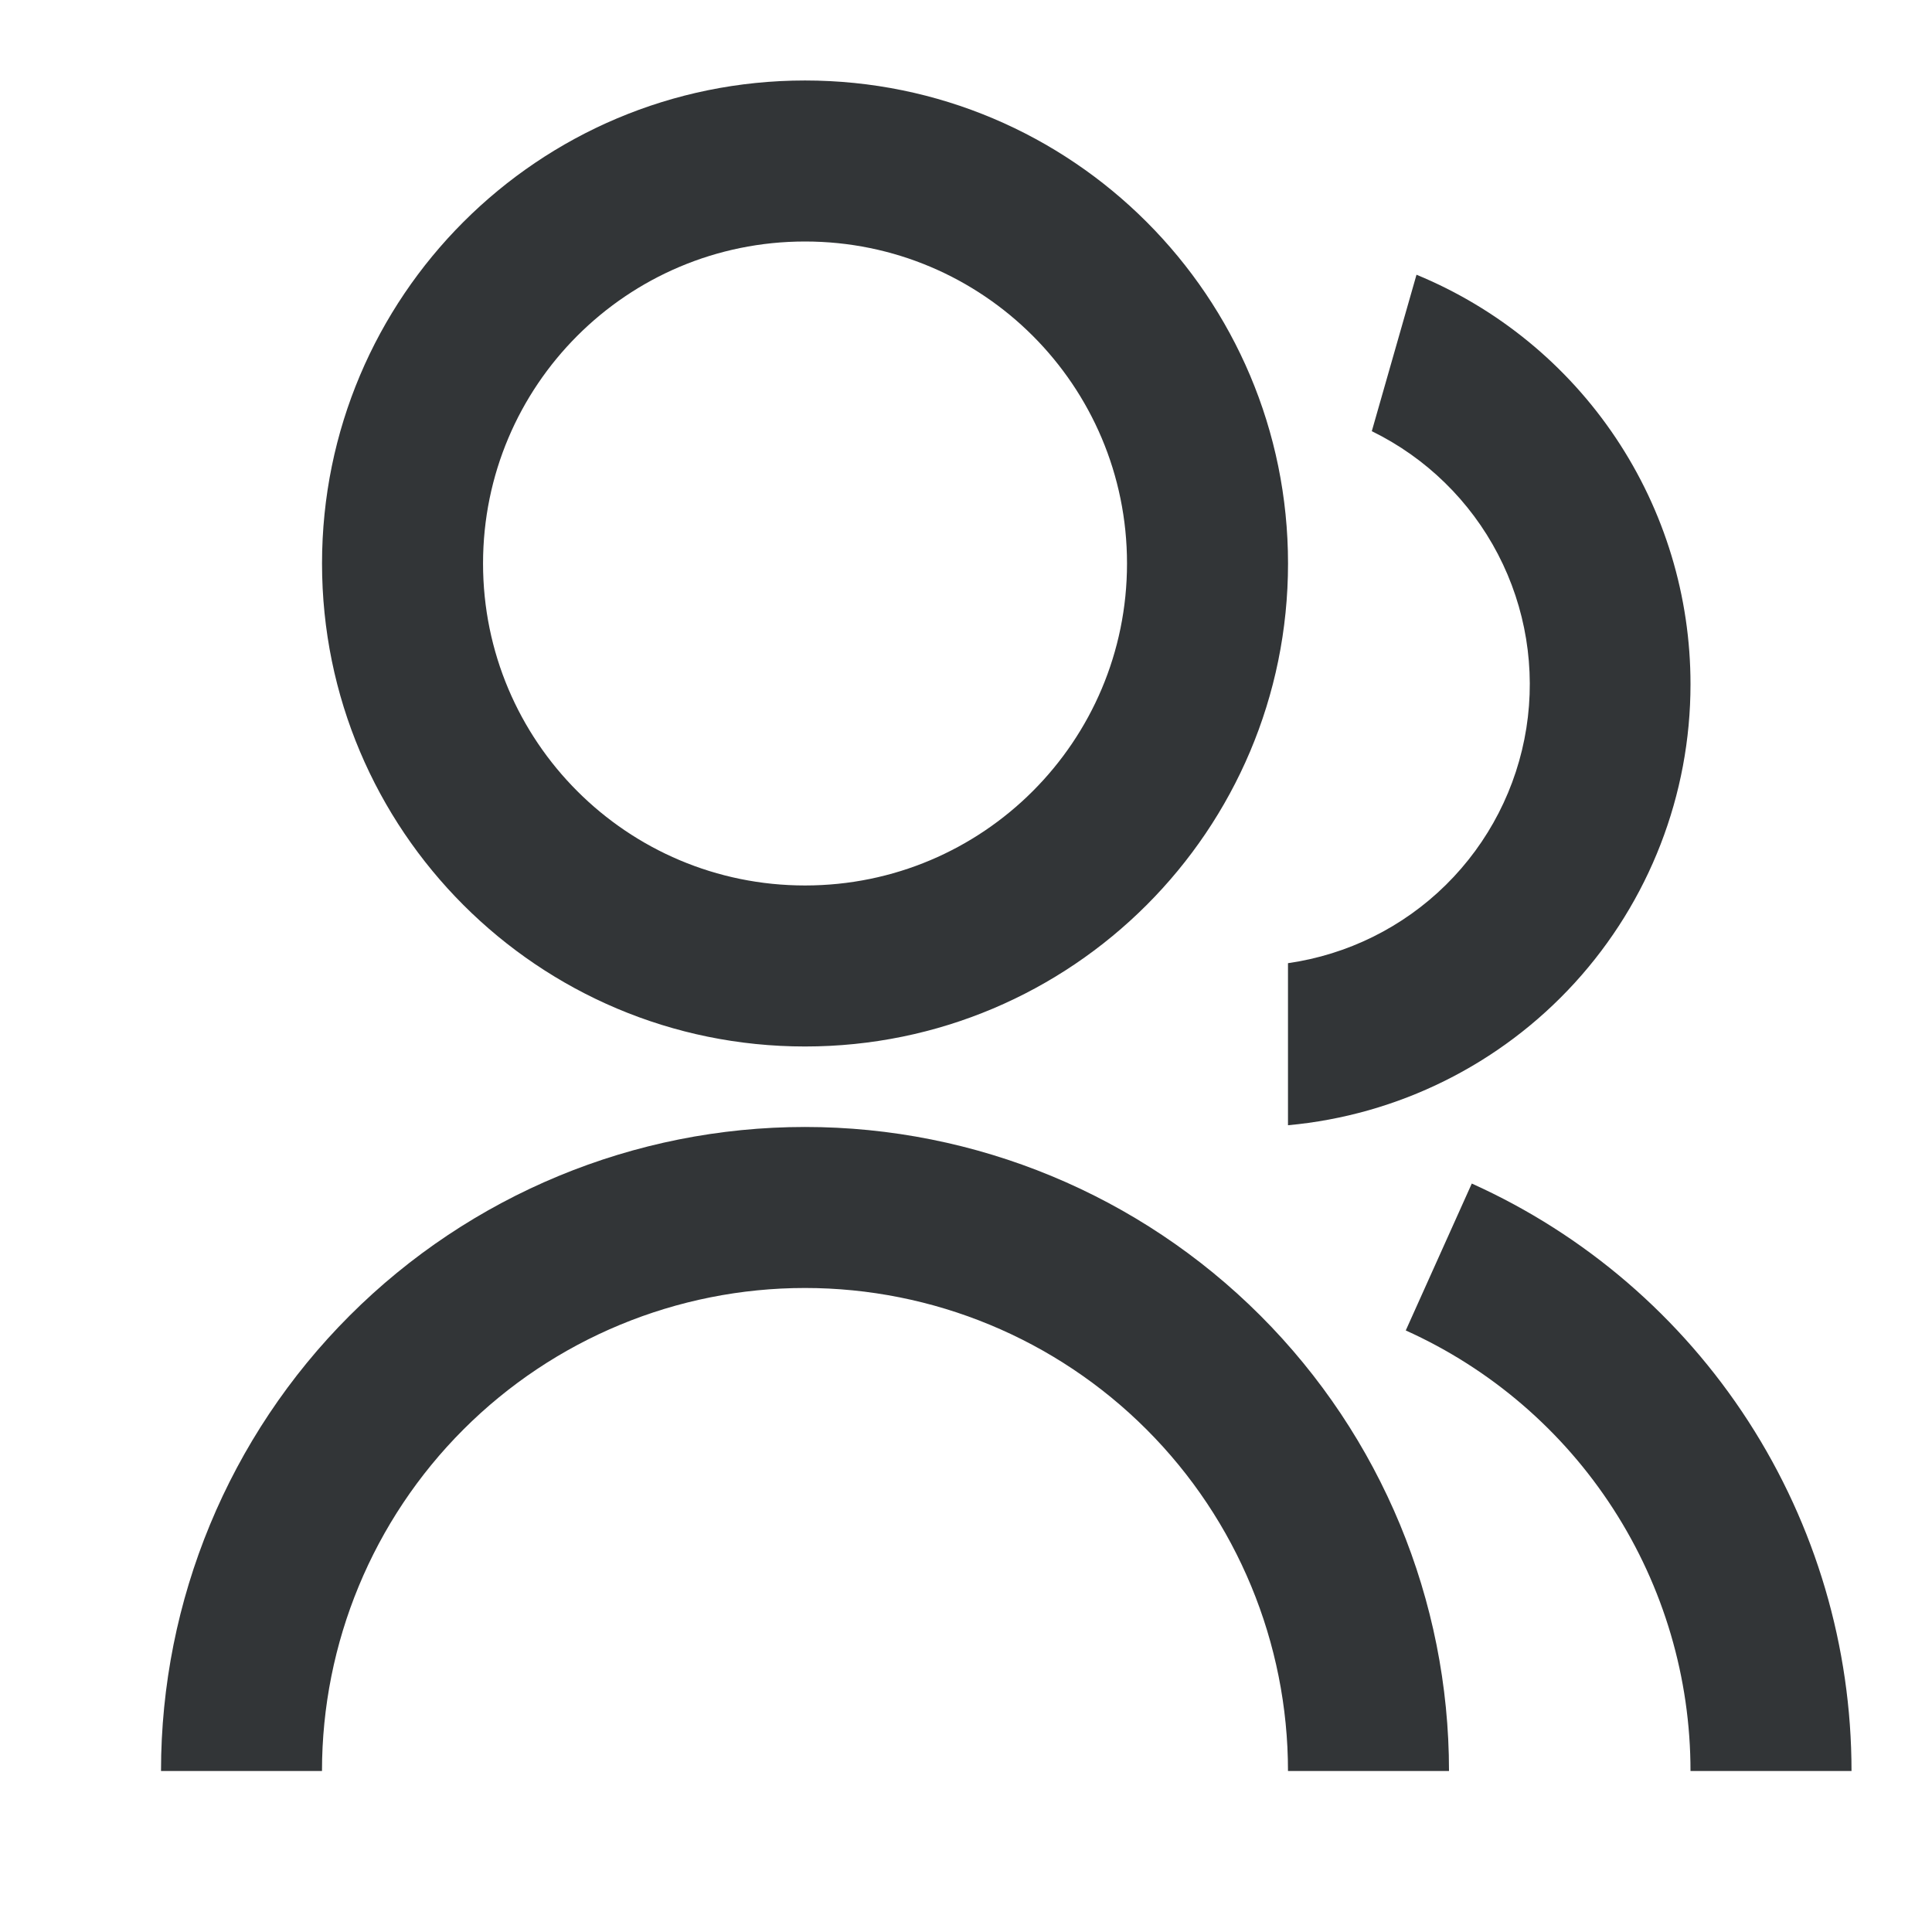
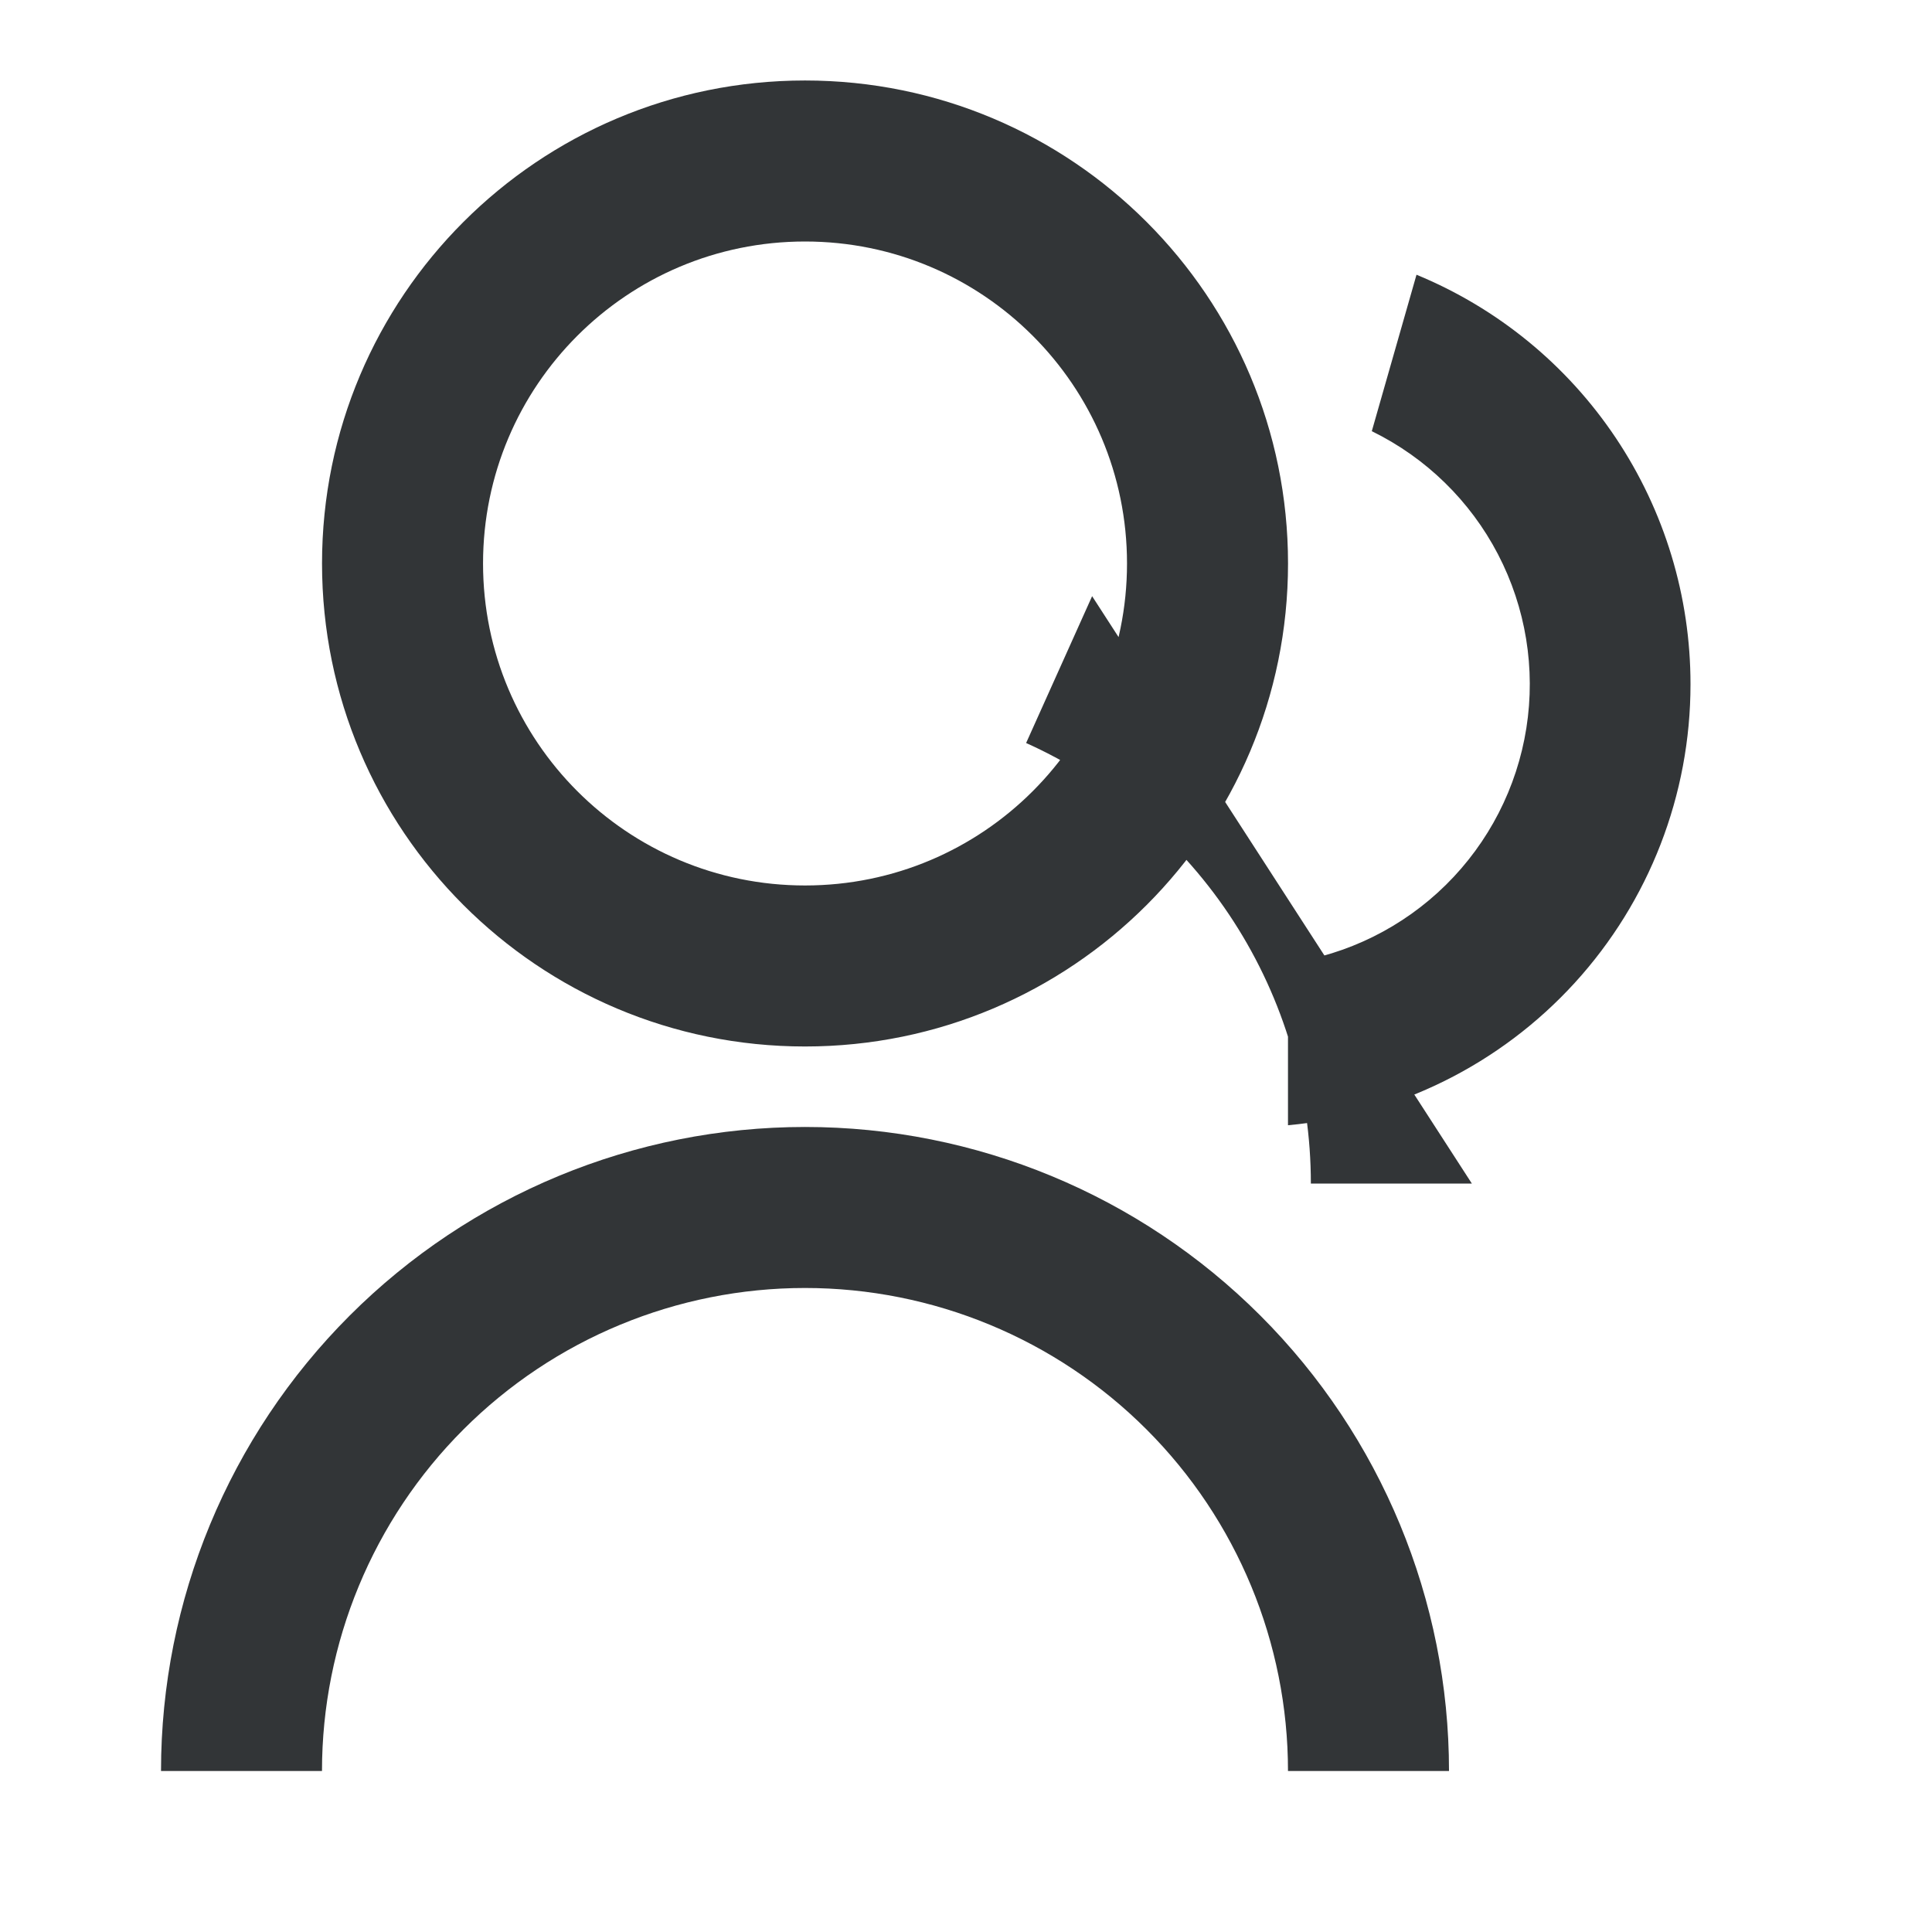
<svg xmlns="http://www.w3.org/2000/svg" fill="none" height="50" viewBox="0 0 50 50" width="50">
-   <path d="m4.167 45.833c0-4.42 1.756-8.659 4.882-11.785 3.126-3.126 7.365-4.882 11.785-4.882 4.42 0 8.659 1.756 11.785 4.882s4.881 7.365 4.881 11.785h-4.167c0-3.315-1.317-6.495-3.661-8.839s-5.524-3.661-8.839-3.661-6.495 1.317-8.839 3.661c-2.344 2.344-3.661 5.524-3.661 8.839zm16.667-18.75c-6.906 0-12.5-5.594-12.5-12.5 0-6.906 5.594-12.5 12.5-12.5 6.906 0 12.5 5.594 12.5 12.5 0 6.906-5.594 12.5-12.5 12.5zm0-4.167c4.604 0 8.333-3.729 8.333-8.333 0-4.604-3.729-8.333-8.333-8.333-4.604 0-8.333 3.729-8.333 8.333 0 4.604 3.729 8.333 8.333 8.333zm17.258 7.715c2.928 1.319 5.412 3.455 7.155 6.152 1.743 2.697 2.67 5.84 2.67 9.051h-4.167c.001-2.408-.695-4.766-2.002-6.788-1.307-2.023-3.171-3.625-5.367-4.614l1.708-3.8zm-1.433-23.521c2.099.865 3.894 2.334 5.156 4.221 1.263 1.887 1.936 4.106 1.935 6.377.001 2.859-1.067 5.615-2.995 7.727-1.927 2.112-4.575 3.426-7.422 3.686v-4.194c1.544-.221 2.976-.931 4.086-2.026 1.11-1.095 1.84-2.517 2.083-4.057.243-1.54-.015-3.118-.735-4.501s-1.865-2.499-3.265-3.184z" fill="#323537" />
+   <path d="m4.167 45.833c0-4.42 1.756-8.659 4.882-11.785 3.126-3.126 7.365-4.882 11.785-4.882 4.42 0 8.659 1.756 11.785 4.882s4.881 7.365 4.881 11.785h-4.167c0-3.315-1.317-6.495-3.661-8.839s-5.524-3.661-8.839-3.661-6.495 1.317-8.839 3.661c-2.344 2.344-3.661 5.524-3.661 8.839zm16.667-18.75c-6.906 0-12.5-5.594-12.5-12.5 0-6.906 5.594-12.5 12.5-12.5 6.906 0 12.5 5.594 12.5 12.5 0 6.906-5.594 12.5-12.5 12.5zm0-4.167c4.604 0 8.333-3.729 8.333-8.333 0-4.604-3.729-8.333-8.333-8.333-4.604 0-8.333 3.729-8.333 8.333 0 4.604 3.729 8.333 8.333 8.333zm17.258 7.715h-4.167c.001-2.408-.695-4.766-2.002-6.788-1.307-2.023-3.171-3.625-5.367-4.614l1.708-3.8zm-1.433-23.521c2.099.865 3.894 2.334 5.156 4.221 1.263 1.887 1.936 4.106 1.935 6.377.001 2.859-1.067 5.615-2.995 7.727-1.927 2.112-4.575 3.426-7.422 3.686v-4.194c1.544-.221 2.976-.931 4.086-2.026 1.11-1.095 1.84-2.517 2.083-4.057.243-1.54-.015-3.118-.735-4.501s-1.865-2.499-3.265-3.184z" fill="#323537" />
</svg>